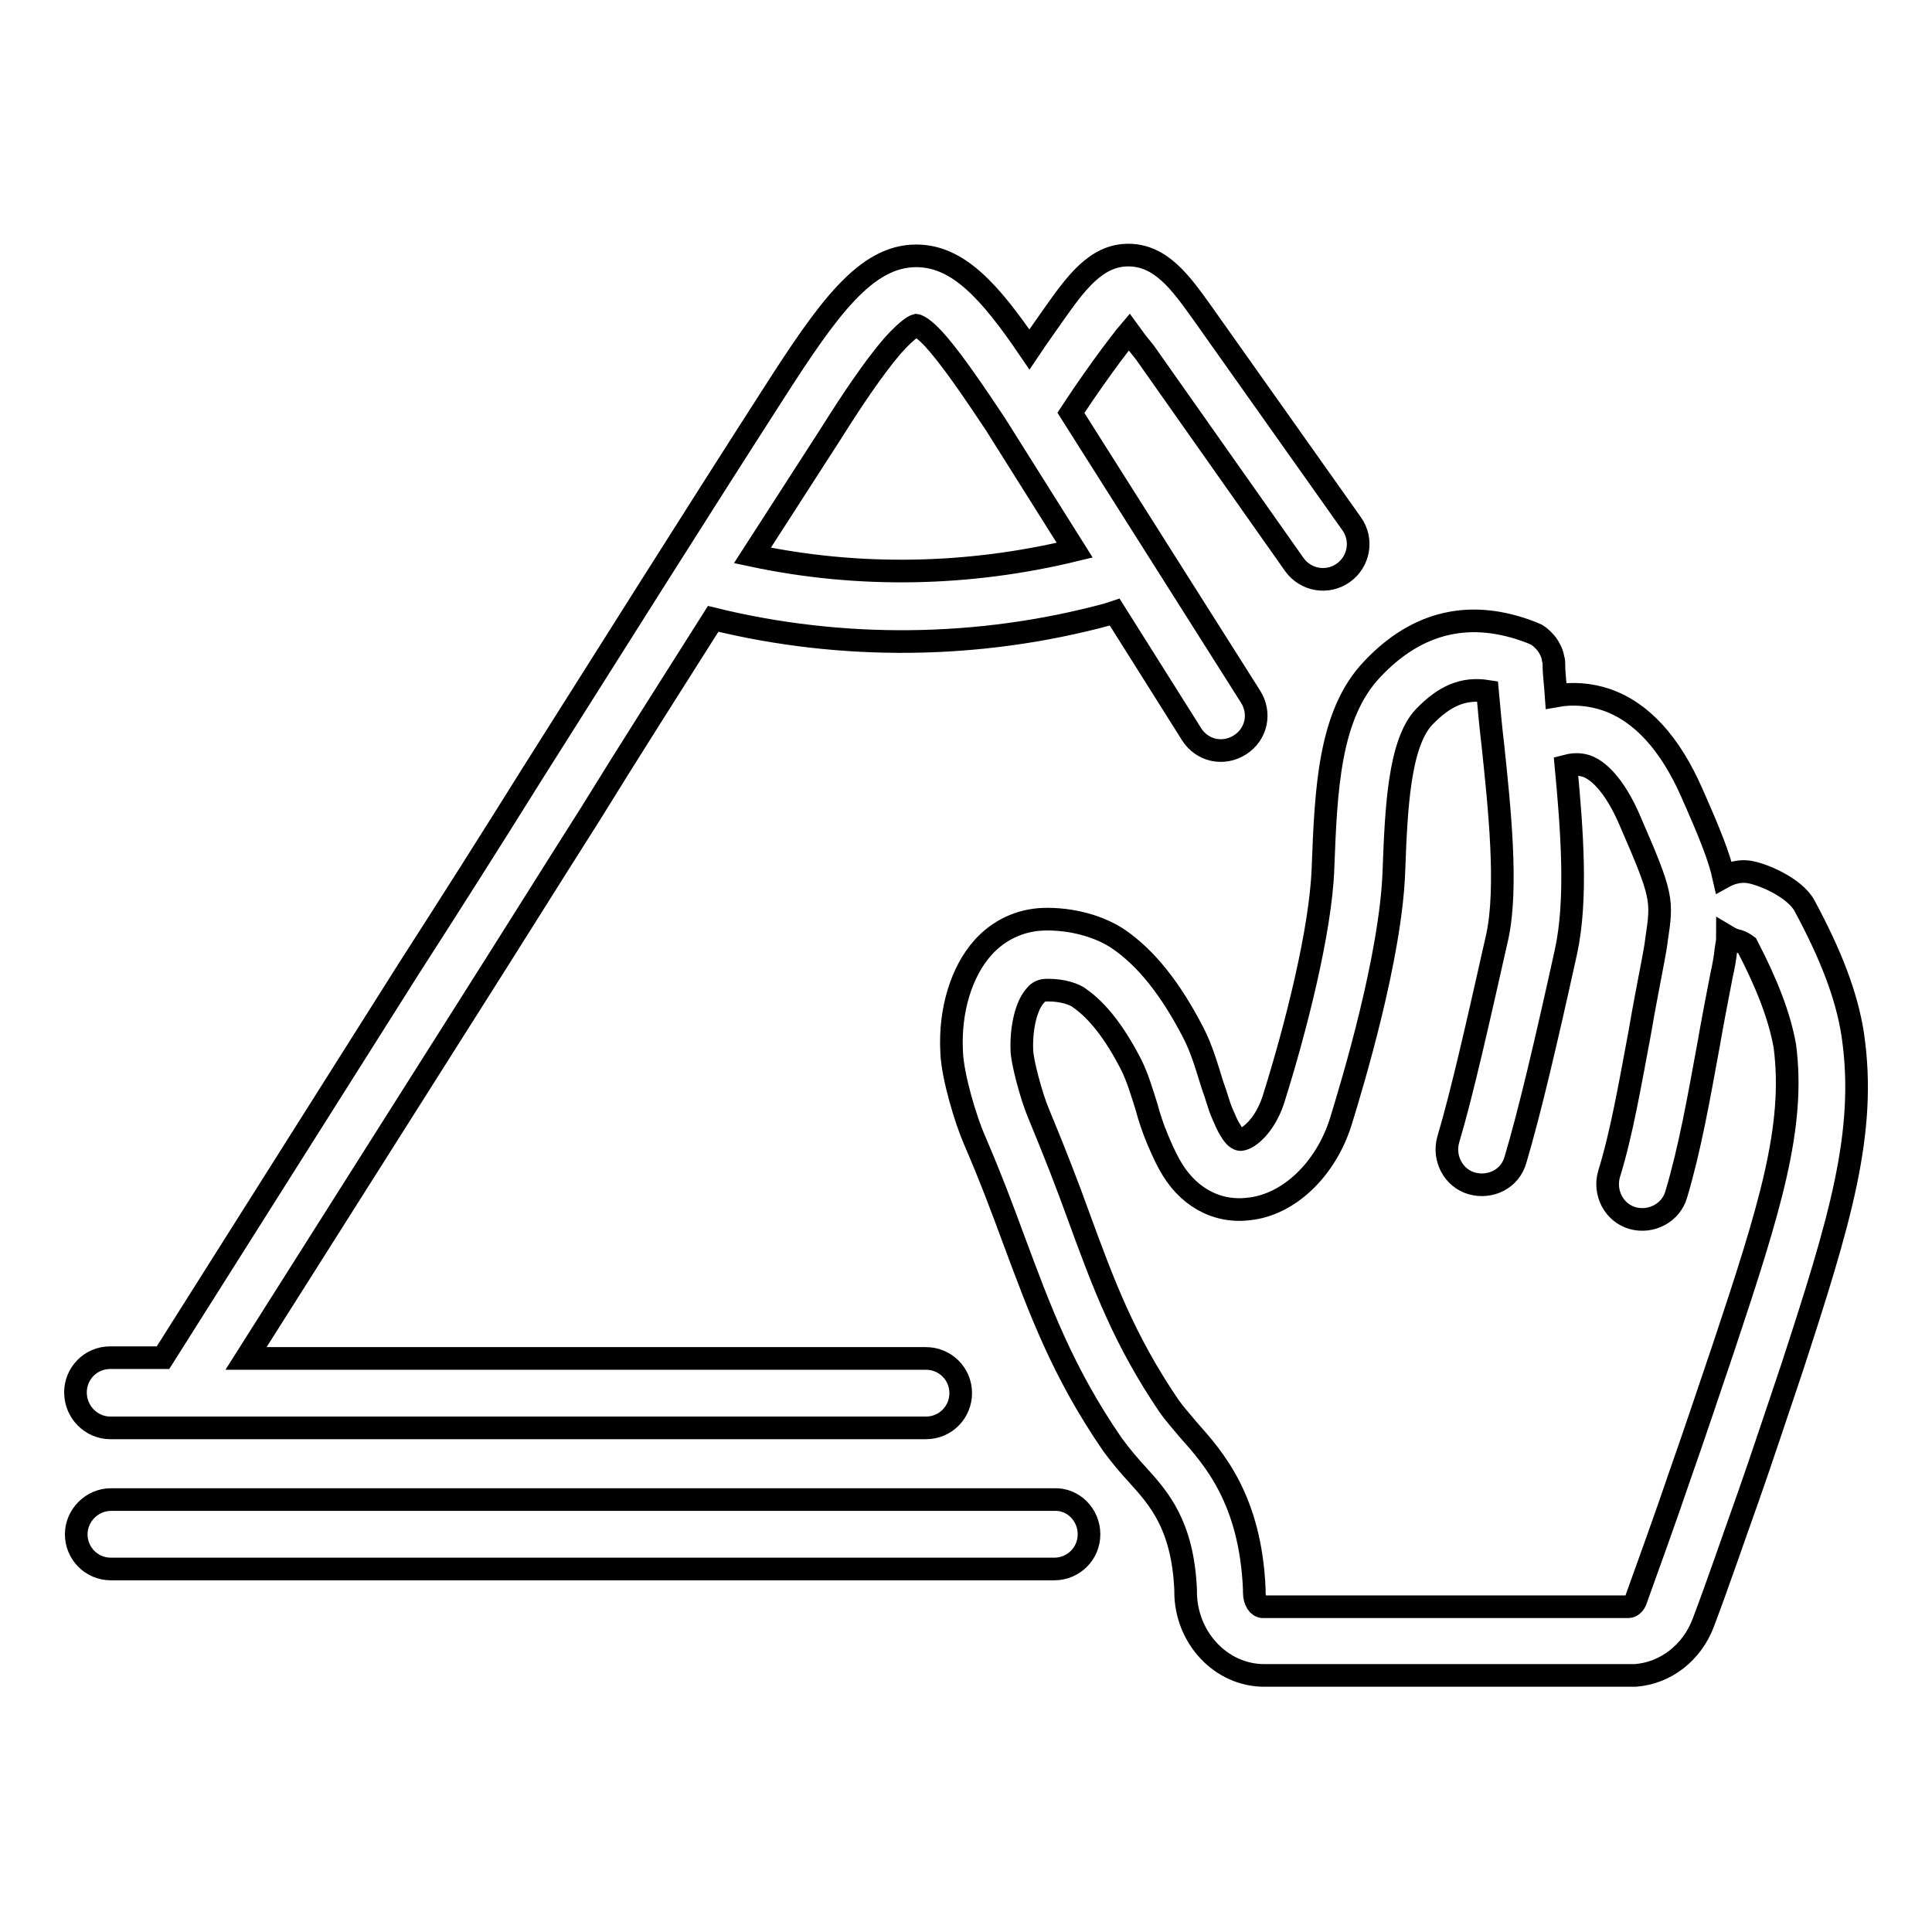
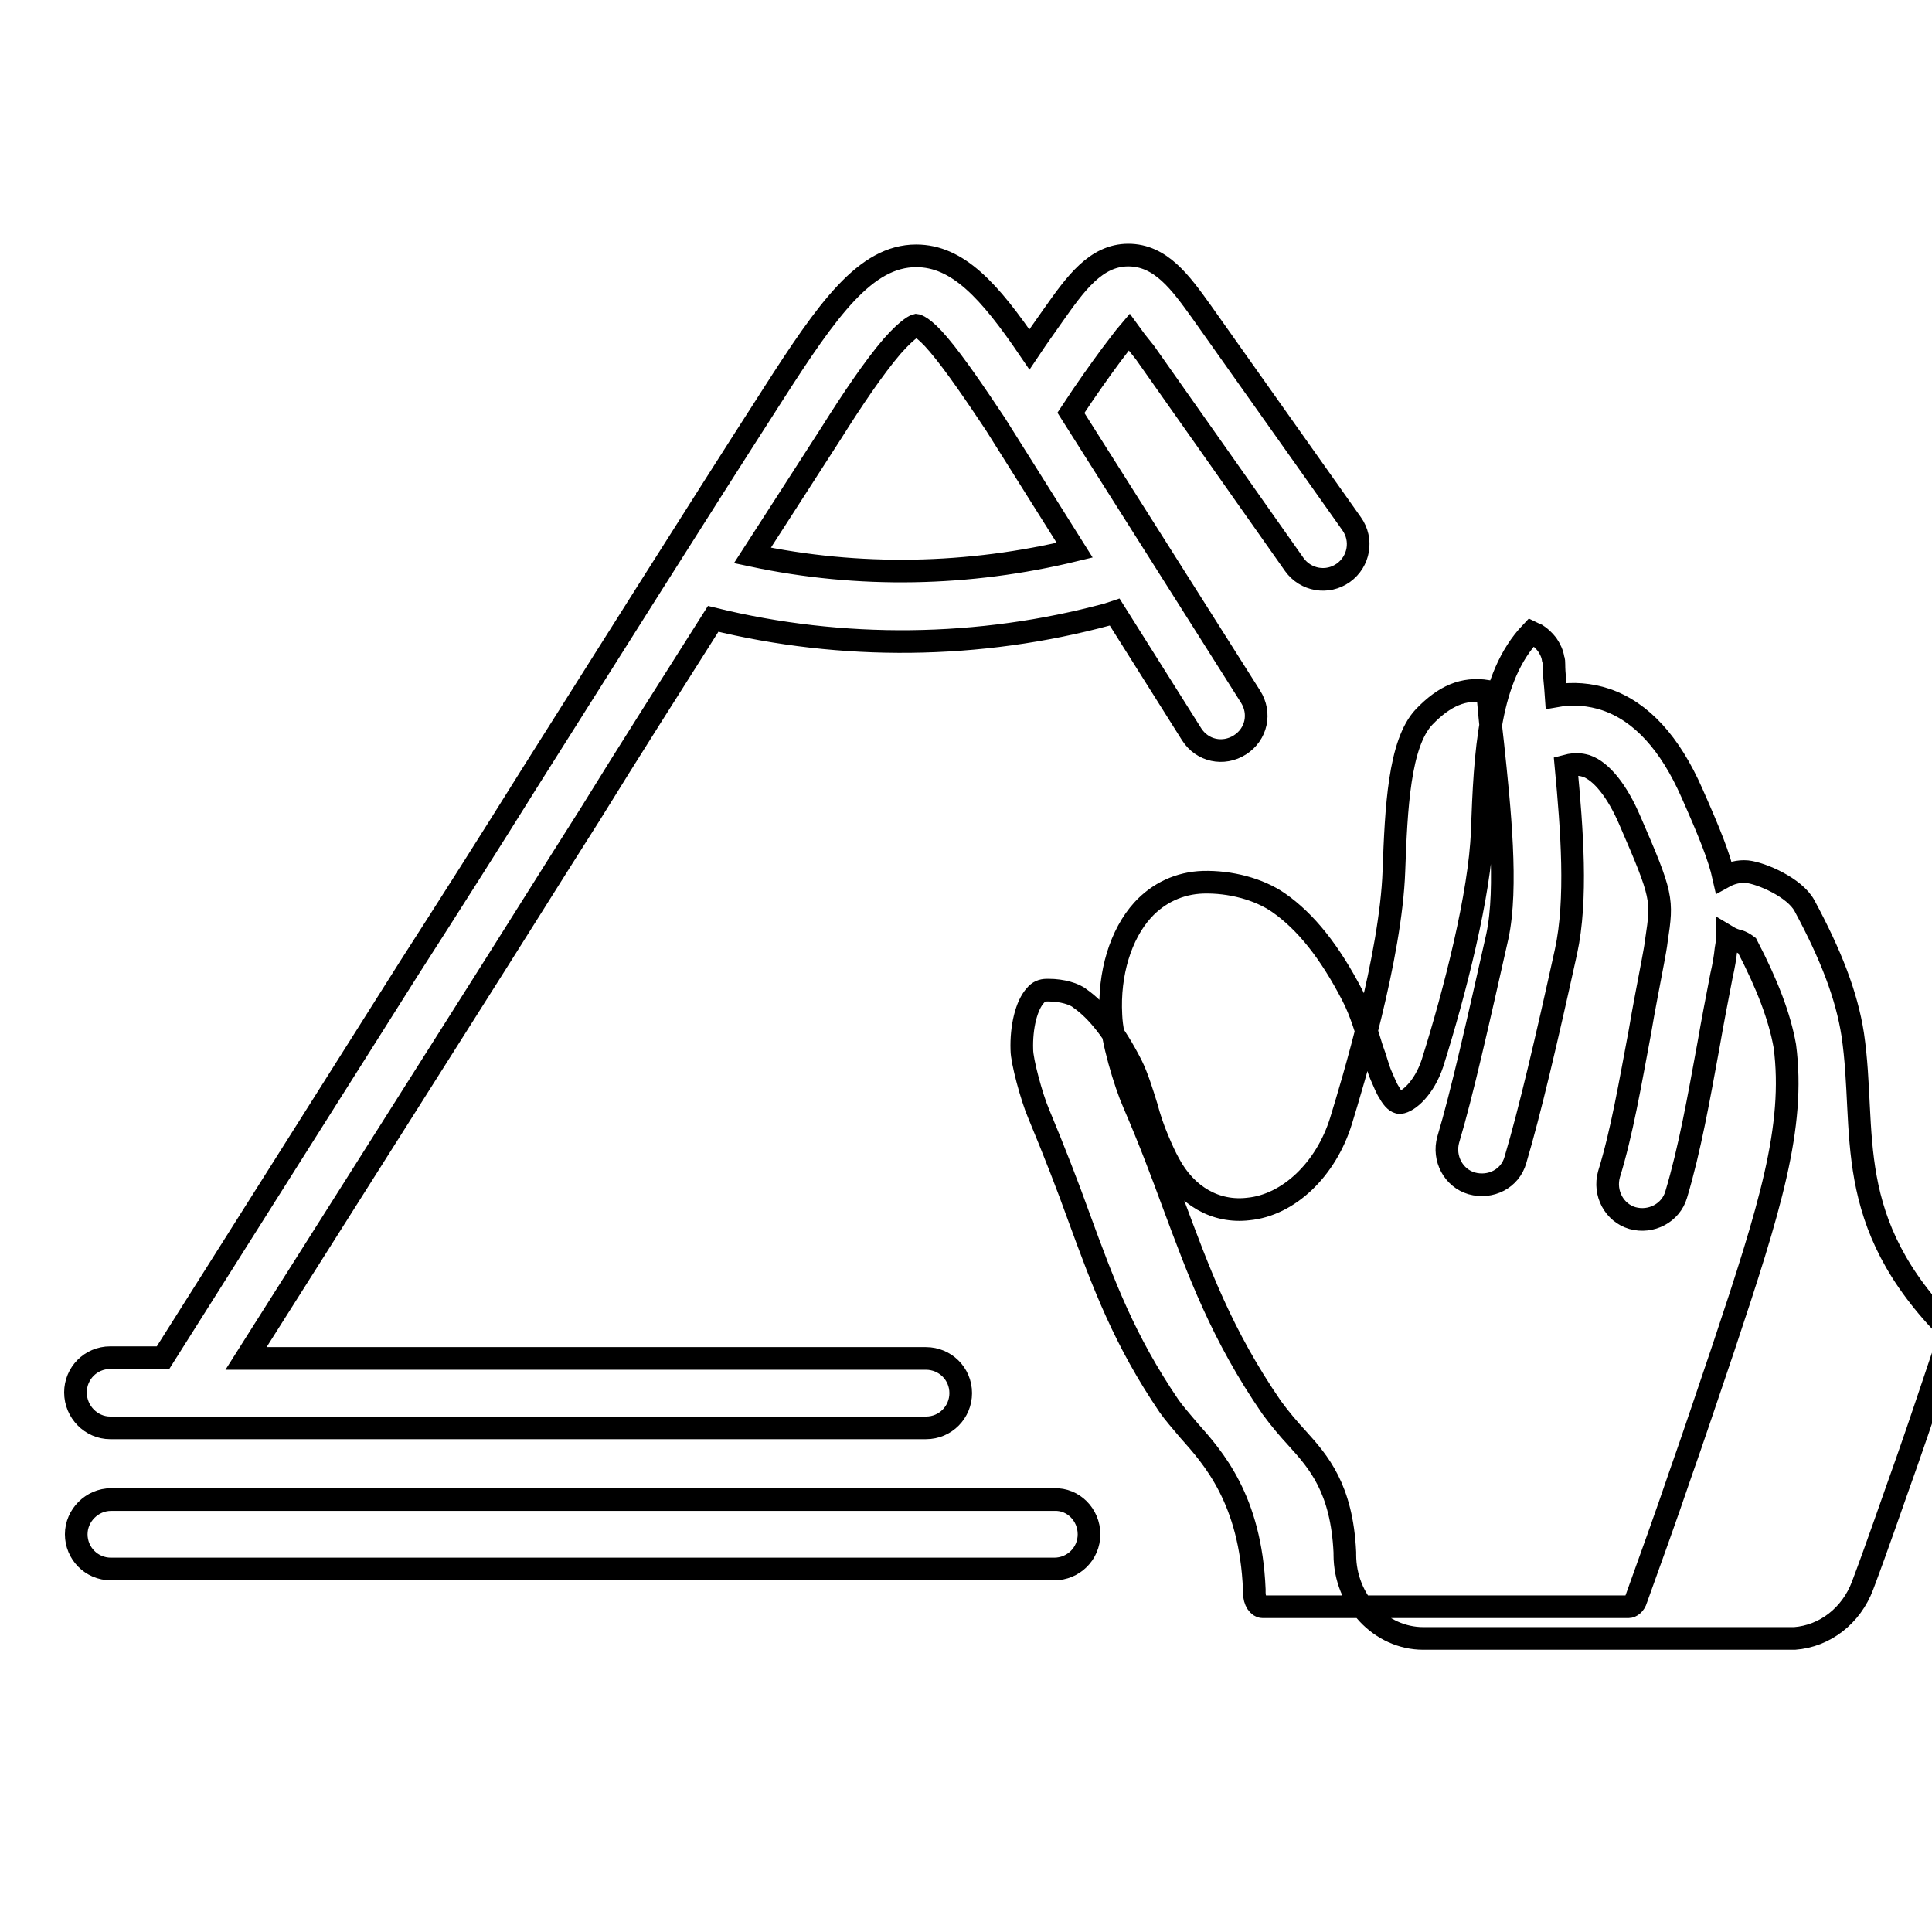
<svg xmlns="http://www.w3.org/2000/svg" version="1.1" x="0px" y="0px" viewBox="0 0 256 256" enable-background="new 0 0 256 256" xml:space="preserve">
  <g>
    <g>
-       <path stroke-width="3" fill-opacity="0" stroke="#000000" d="M14.6,189.2h108.1c2.6,0,4.6-2.1,4.6-4.6c0-2.6-2.1-4.6-4.6-4.6H32.6l29.5-46.6c5.4-8.5,10.7-17,16.1-25.5C83.5,99.3,89,90.7,94.5,82c17.1,4.2,35.3,4,52.3-0.6c0.3-0.1,0.6-0.2,0.9-0.3l10.2,16.2c1.4,2.2,4.2,2.8,6.4,1.4c2.2-1.4,2.8-4.2,1.4-6.4l-23.8-37.6c2.1-3.2,3.9-5.7,5.3-7.6c1-1.3,1.8-2.4,2.4-3.1c0.5,0.7,1.2,1.6,2.1,2.7l19.8,28.1c1.5,2.1,4.4,2.6,6.5,1.1c2.1-1.5,2.6-4.4,1.1-6.5l-19.9-28.1c-2.8-3.9-5.4-7.5-9.7-7.5c0,0,0,0,0,0c-4.3,0-7,3.8-9.9,7.9c-0.9,1.3-2,2.8-3.2,4.6c-5.3-7.8-9.5-12.4-15-12.4c0,0,0,0,0,0c-6.7,0-11.7,7-19,18.4c-10.8,16.8-21.6,34-32.1,50.6c-5.3,8.5-10.7,17-16.1,25.4l-32.6,51.6h-7c-2.6,0-4.6,2.1-4.6,4.6C10,187.1,12.1,189.2,14.6,189.2z M110.2,57.3c2.7-4.3,5.6-8.6,8-11.4c2.3-2.6,3.2-2.8,3.2-2.8s0.9,0.1,3,2.6c2.2,2.6,4.9,6.6,7.5,10.5l10.5,16.7c-14,3.4-28.6,3.7-42.7,0.7C103.2,68.2,106.7,62.7,110.2,57.3z M144.3,203.3c0,2.6-2.1,4.6-4.6,4.6h-125c-2.6,0-4.6-2.1-4.6-4.6s2.1-4.6,4.6-4.6h125C142.2,198.6,144.3,200.7,144.3,203.3z M245.5,137.1c-0.8-5.2-2.9-10.6-6.4-17.1c-1.3-2.4-5.7-4.3-7.6-4.5c-1.1-0.1-2.2,0.2-3.1,0.7c-0.6-2.7-1.9-5.9-4.2-11.1c-2.9-6.6-6.7-10.8-11.4-12.4c-2.1-0.7-4.4-0.9-6.6-0.5c-0.1-1.5-0.3-2.9-0.3-4.2c0-0.2,0-0.5-0.1-0.7c-0.1-0.7-0.4-1.3-0.8-1.9c-0.4-0.5-0.9-1-1.4-1.3c-0.2-0.1-0.5-0.2-0.7-0.3c-8-3.1-15.1-1.5-21.1,4.9c-5.7,6-6.1,15.9-6.5,26.4c-0.3,8.2-3.6,21.2-6.6,30.7c-1.1,3.3-3.2,5.1-4.3,5.2c-0.4,0-0.9-0.4-1.4-1.3c-0.4-0.6-0.7-1.4-1.1-2.3c-0.4-0.9-0.7-2.2-1.2-3.5c-0.7-2.2-1.4-4.8-2.6-7.1c-3-5.8-6.2-9.8-9.8-12.3c-2.6-1.8-6.4-2.8-10-2.7c-3.1,0.1-5.9,1.4-8,3.7c-2.9,3.2-4.5,8.4-4.2,13.9c0.1,3.2,1.9,9.1,3,11.6c2.2,5.1,3.8,9.4,5.2,13.2c3.5,9.4,6.5,17.6,13.1,27.2c1.1,1.5,2.2,2.8,3.4,4.1c2.8,3.1,5.9,6.6,6.3,15.1c0,0.1,0,0.2,0,0.3c0,6.1,4.7,11.1,10.4,11.1h48.5c0.2,0,0.5,0,0.7,0c4-0.3,7.5-3,9-7c2-5.3,3.9-10.9,5.9-16.5c1.8-5.1,3.7-10.9,5.8-17.1C243.8,161.8,247.4,150,245.5,137.1z M228.4,178.5c-2.1,6.2-4,11.9-5.8,17c-1.9,5.6-3.9,11.1-5.8,16.4c-0.2,0.7-0.7,1-1,1c-0.2,0-0.3,0-0.5,0h-48c-0.5,0-1.1-0.7-1.1-1.9c0-0.1,0-0.3,0-0.4c-0.5-11.9-5.4-17.4-8.7-21.1c-1-1.2-1.9-2.2-2.6-3.2c-5.9-8.7-8.6-15.9-12-25.2c-1.4-3.9-3.1-8.3-5.3-13.6c-0.9-2.1-2.2-6.9-2.2-8.4c-0.1-3,0.6-5.9,1.8-7.2c0.4-0.5,0.9-0.7,1.5-0.7c0.1,0,0.2,0,0.3,0c1.7,0,3.4,0.5,4.1,1.1c2.3,1.6,4.6,4.5,6.8,8.8c0.8,1.6,1.4,3.6,2,5.5c0.4,1.5,0.9,3,1.5,4.4c0.5,1.2,1,2.3,1.5,3.2c2.3,4.3,6.2,6.5,10.5,6c5.3-0.5,10.3-5.2,12.3-11.7c1.5-4.9,6.6-21.7,7-33.1c0.3-8.3,0.7-16.9,4-20.4c2.7-2.8,5.2-3.9,8.4-3.4c0.2,2.2,0.4,4.5,0.7,7c0.9,8.5,2,19,0.6,25.5c-2.5,11.1-4.7,20.9-6.5,26.9c-0.7,2.5,0.7,5.1,3.1,5.8c2.5,0.7,5.1-0.6,5.8-3.1c1.9-6.4,4.1-15.8,6.7-27.6c1.5-6.9,0.8-16.1,0-24.6c1.5-0.4,2.3-0.1,2.7,0c2,0.7,4.1,3.3,5.8,7.3c4.3,9.9,4.3,10.4,3.5,15.7c-0.1,0.9-0.3,1.9-0.5,3c-0.6,3.2-1.2,6.2-1.7,9.2c-1.3,6.9-2.4,13.4-4.1,18.9c-0.7,2.5,0.7,5.1,3.1,5.8c2.5,0.7,5.1-0.7,5.8-3.1c1.8-6,3-12.8,4.3-19.9c0.5-2.9,1.1-6,1.7-9.1c0.3-1.3,0.5-2.5,0.6-3.5c0.1-0.6,0.2-1.1,0.2-1.7c0.5,0.3,1,0.5,1.5,0.6c0.3,0.1,0.7,0.3,1.1,0.6c2.7,5.2,4.3,9.4,5,13.3C237.9,149.3,234.5,160.2,228.4,178.5z" />
+       <path stroke-width="3" fill-opacity="0" stroke="#000000" d="M14.6,189.2h108.1c2.6,0,4.6-2.1,4.6-4.6c0-2.6-2.1-4.6-4.6-4.6H32.6l29.5-46.6c5.4-8.5,10.7-17,16.1-25.5C83.5,99.3,89,90.7,94.5,82c17.1,4.2,35.3,4,52.3-0.6c0.3-0.1,0.6-0.2,0.9-0.3l10.2,16.2c1.4,2.2,4.2,2.8,6.4,1.4c2.2-1.4,2.8-4.2,1.4-6.4l-23.8-37.6c2.1-3.2,3.9-5.7,5.3-7.6c1-1.3,1.8-2.4,2.4-3.1c0.5,0.7,1.2,1.6,2.1,2.7l19.8,28.1c1.5,2.1,4.4,2.6,6.5,1.1c2.1-1.5,2.6-4.4,1.1-6.5l-19.9-28.1c-2.8-3.9-5.4-7.5-9.7-7.5c0,0,0,0,0,0c-4.3,0-7,3.8-9.9,7.9c-0.9,1.3-2,2.8-3.2,4.6c-5.3-7.8-9.5-12.4-15-12.4c0,0,0,0,0,0c-6.7,0-11.7,7-19,18.4c-10.8,16.8-21.6,34-32.1,50.6c-5.3,8.5-10.7,17-16.1,25.4l-32.6,51.6h-7c-2.6,0-4.6,2.1-4.6,4.6C10,187.1,12.1,189.2,14.6,189.2z M110.2,57.3c2.7-4.3,5.6-8.6,8-11.4c2.3-2.6,3.2-2.8,3.2-2.8s0.9,0.1,3,2.6c2.2,2.6,4.9,6.6,7.5,10.5l10.5,16.7c-14,3.4-28.6,3.7-42.7,0.7C103.2,68.2,106.7,62.7,110.2,57.3z M144.3,203.3c0,2.6-2.1,4.6-4.6,4.6h-125c-2.6,0-4.6-2.1-4.6-4.6s2.1-4.6,4.6-4.6h125C142.2,198.6,144.3,200.7,144.3,203.3z M245.5,137.1c-0.8-5.2-2.9-10.6-6.4-17.1c-1.3-2.4-5.7-4.3-7.6-4.5c-1.1-0.1-2.2,0.2-3.1,0.7c-0.6-2.7-1.9-5.9-4.2-11.1c-2.9-6.6-6.7-10.8-11.4-12.4c-2.1-0.7-4.4-0.9-6.6-0.5c-0.1-1.5-0.3-2.9-0.3-4.2c0-0.2,0-0.5-0.1-0.7c-0.1-0.7-0.4-1.3-0.8-1.9c-0.4-0.5-0.9-1-1.4-1.3c-0.2-0.1-0.5-0.2-0.7-0.3c-5.7,6-6.1,15.9-6.5,26.4c-0.3,8.2-3.6,21.2-6.6,30.7c-1.1,3.3-3.2,5.1-4.3,5.2c-0.4,0-0.9-0.4-1.4-1.3c-0.4-0.6-0.7-1.4-1.1-2.3c-0.4-0.9-0.7-2.2-1.2-3.5c-0.7-2.2-1.4-4.8-2.6-7.1c-3-5.8-6.2-9.8-9.8-12.3c-2.6-1.8-6.4-2.8-10-2.7c-3.1,0.1-5.9,1.4-8,3.7c-2.9,3.2-4.5,8.4-4.2,13.9c0.1,3.2,1.9,9.1,3,11.6c2.2,5.1,3.8,9.4,5.2,13.2c3.5,9.4,6.5,17.6,13.1,27.2c1.1,1.5,2.2,2.8,3.4,4.1c2.8,3.1,5.9,6.6,6.3,15.1c0,0.1,0,0.2,0,0.3c0,6.1,4.7,11.1,10.4,11.1h48.5c0.2,0,0.5,0,0.7,0c4-0.3,7.5-3,9-7c2-5.3,3.9-10.9,5.9-16.5c1.8-5.1,3.7-10.9,5.8-17.1C243.8,161.8,247.4,150,245.5,137.1z M228.4,178.5c-2.1,6.2-4,11.9-5.8,17c-1.9,5.6-3.9,11.1-5.8,16.4c-0.2,0.7-0.7,1-1,1c-0.2,0-0.3,0-0.5,0h-48c-0.5,0-1.1-0.7-1.1-1.9c0-0.1,0-0.3,0-0.4c-0.5-11.9-5.4-17.4-8.7-21.1c-1-1.2-1.9-2.2-2.6-3.2c-5.9-8.7-8.6-15.9-12-25.2c-1.4-3.9-3.1-8.3-5.3-13.6c-0.9-2.1-2.2-6.9-2.2-8.4c-0.1-3,0.6-5.9,1.8-7.2c0.4-0.5,0.9-0.7,1.5-0.7c0.1,0,0.2,0,0.3,0c1.7,0,3.4,0.5,4.1,1.1c2.3,1.6,4.6,4.5,6.8,8.8c0.8,1.6,1.4,3.6,2,5.5c0.4,1.5,0.9,3,1.5,4.4c0.5,1.2,1,2.3,1.5,3.2c2.3,4.3,6.2,6.5,10.5,6c5.3-0.5,10.3-5.2,12.3-11.7c1.5-4.9,6.6-21.7,7-33.1c0.3-8.3,0.7-16.9,4-20.4c2.7-2.8,5.2-3.9,8.4-3.4c0.2,2.2,0.4,4.5,0.7,7c0.9,8.5,2,19,0.6,25.5c-2.5,11.1-4.7,20.9-6.5,26.9c-0.7,2.5,0.7,5.1,3.1,5.8c2.5,0.7,5.1-0.6,5.8-3.1c1.9-6.4,4.1-15.8,6.7-27.6c1.5-6.9,0.8-16.1,0-24.6c1.5-0.4,2.3-0.1,2.7,0c2,0.7,4.1,3.3,5.8,7.3c4.3,9.9,4.3,10.4,3.5,15.7c-0.1,0.9-0.3,1.9-0.5,3c-0.6,3.2-1.2,6.2-1.7,9.2c-1.3,6.9-2.4,13.4-4.1,18.9c-0.7,2.5,0.7,5.1,3.1,5.8c2.5,0.7,5.1-0.7,5.8-3.1c1.8-6,3-12.8,4.3-19.9c0.5-2.9,1.1-6,1.7-9.1c0.3-1.3,0.5-2.5,0.6-3.5c0.1-0.6,0.2-1.1,0.2-1.7c0.5,0.3,1,0.5,1.5,0.6c0.3,0.1,0.7,0.3,1.1,0.6c2.7,5.2,4.3,9.4,5,13.3C237.9,149.3,234.5,160.2,228.4,178.5z" />
      <g />
      <g />
      <g />
      <g />
      <g />
      <g />
      <g />
      <g />
      <g />
      <g />
      <g />
      <g />
      <g />
      <g />
      <g />
    </g>
  </g>
</svg>